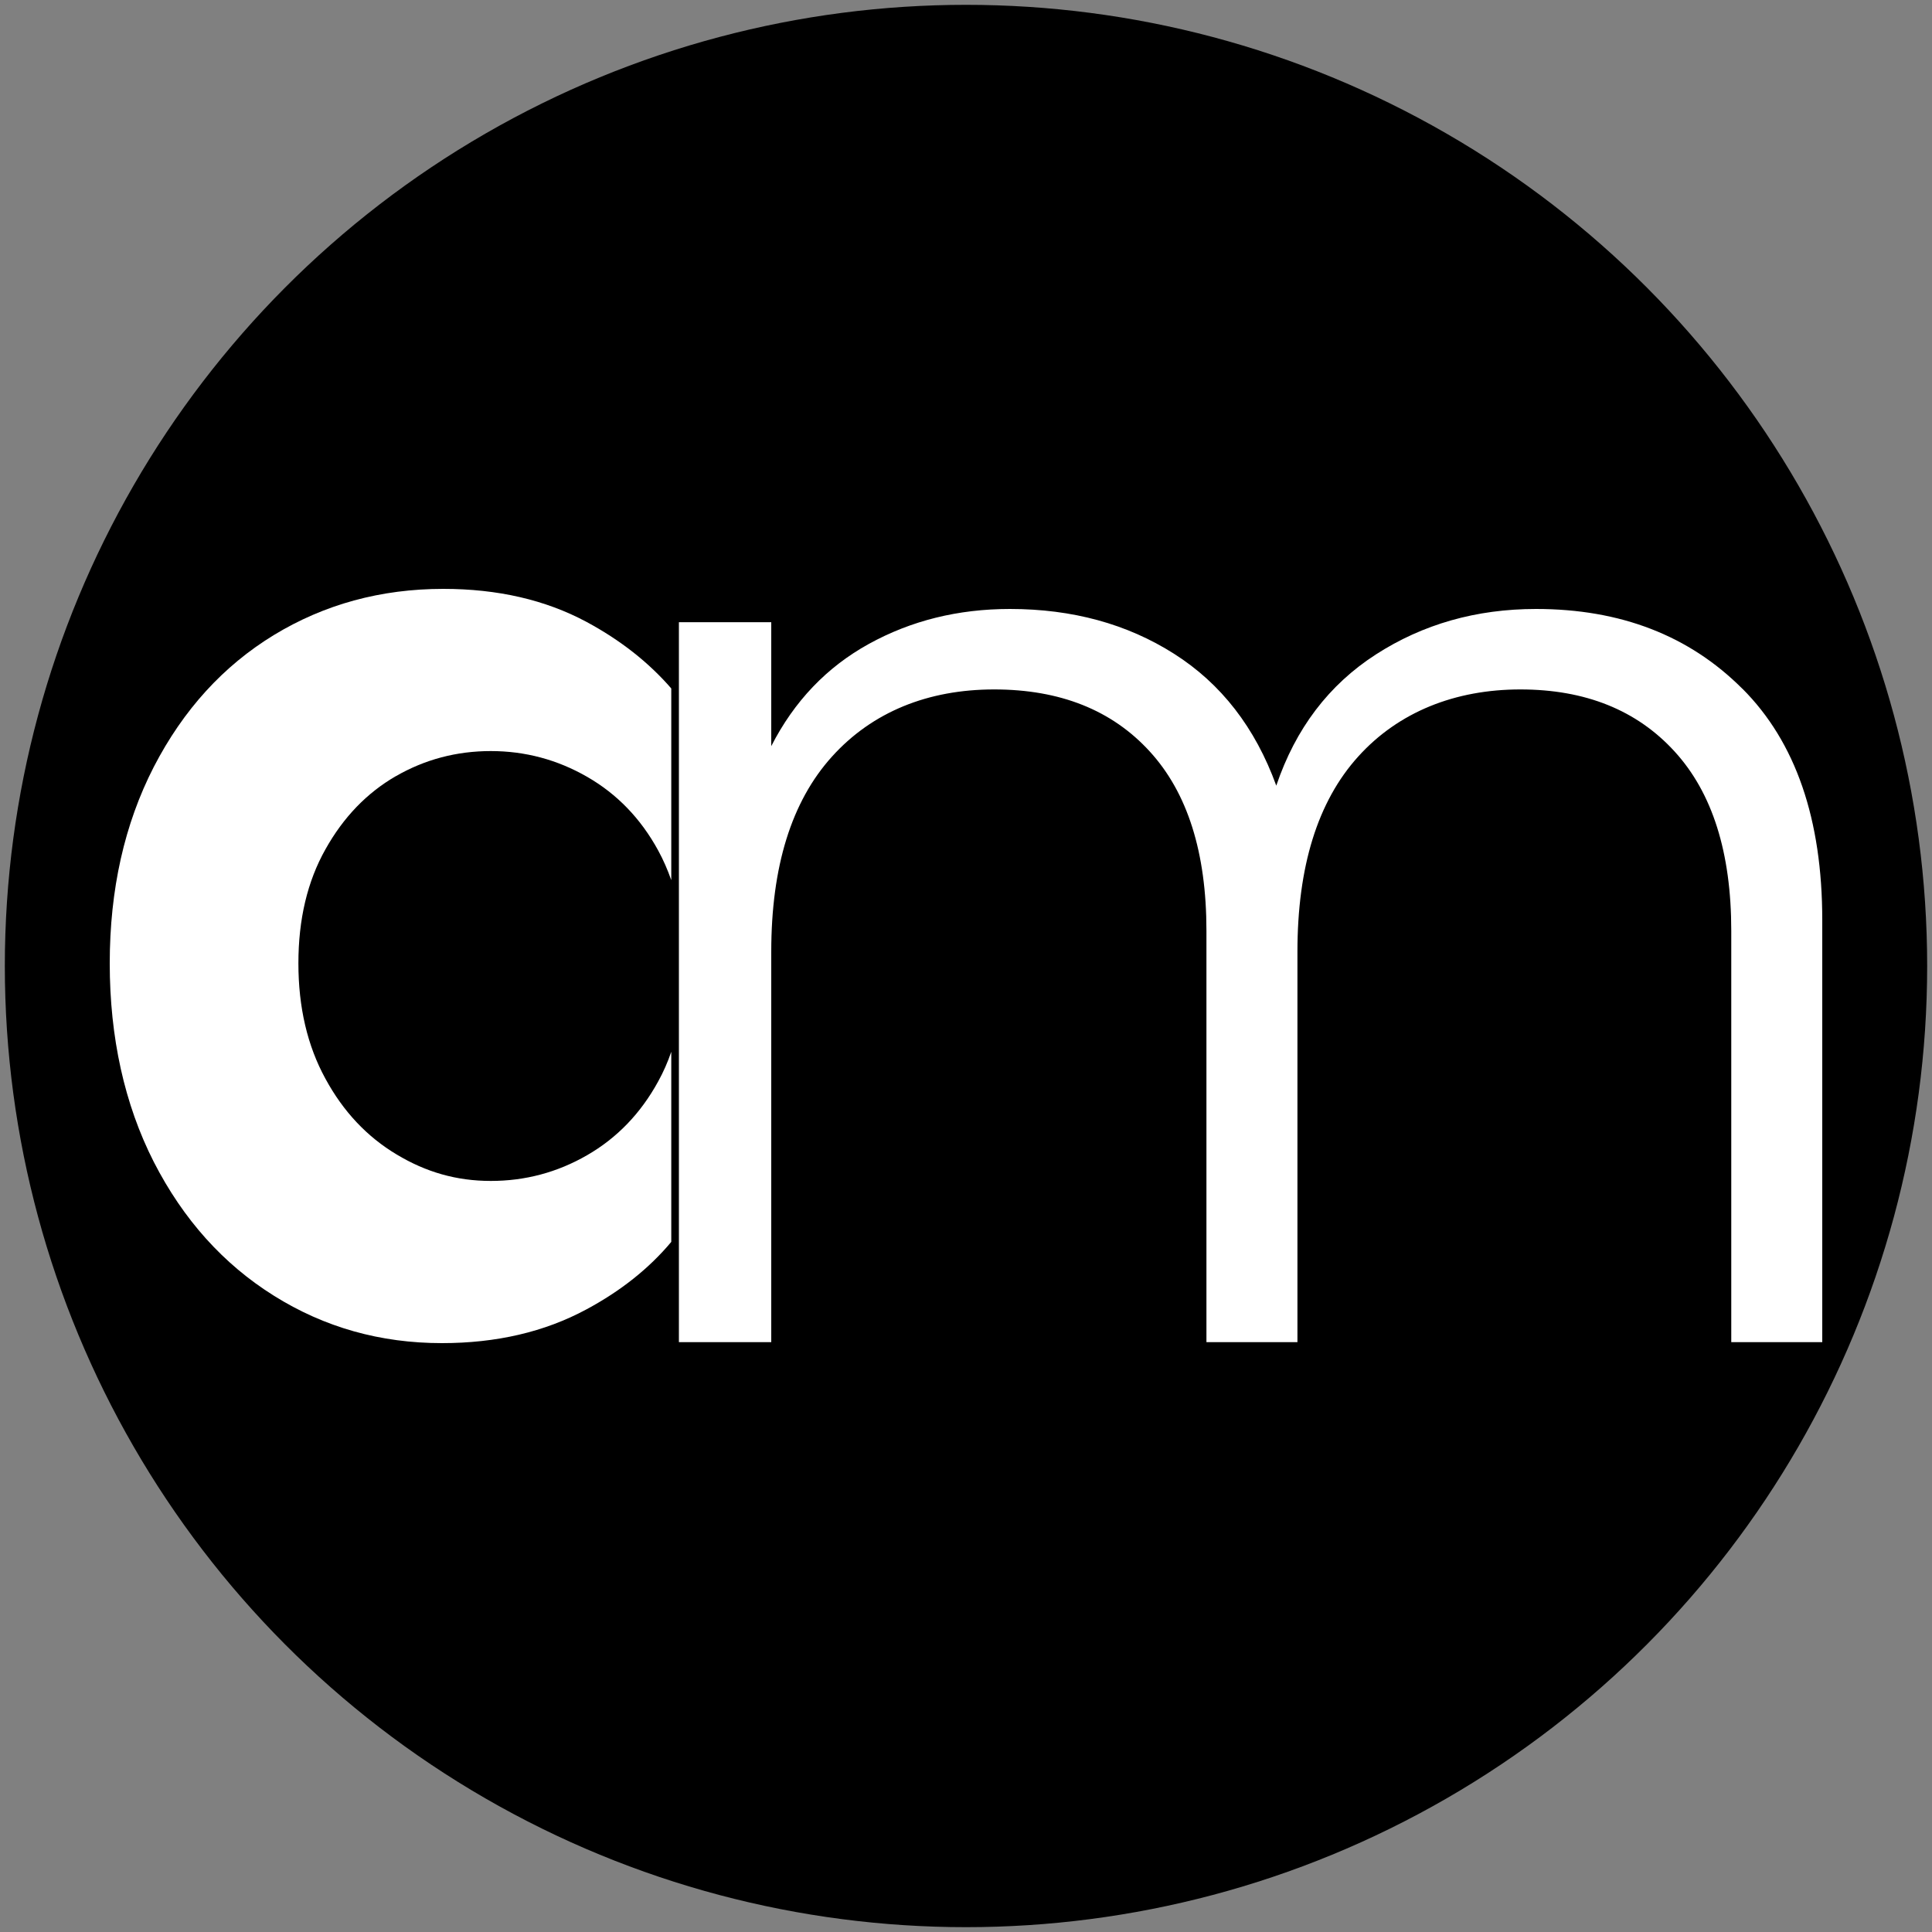
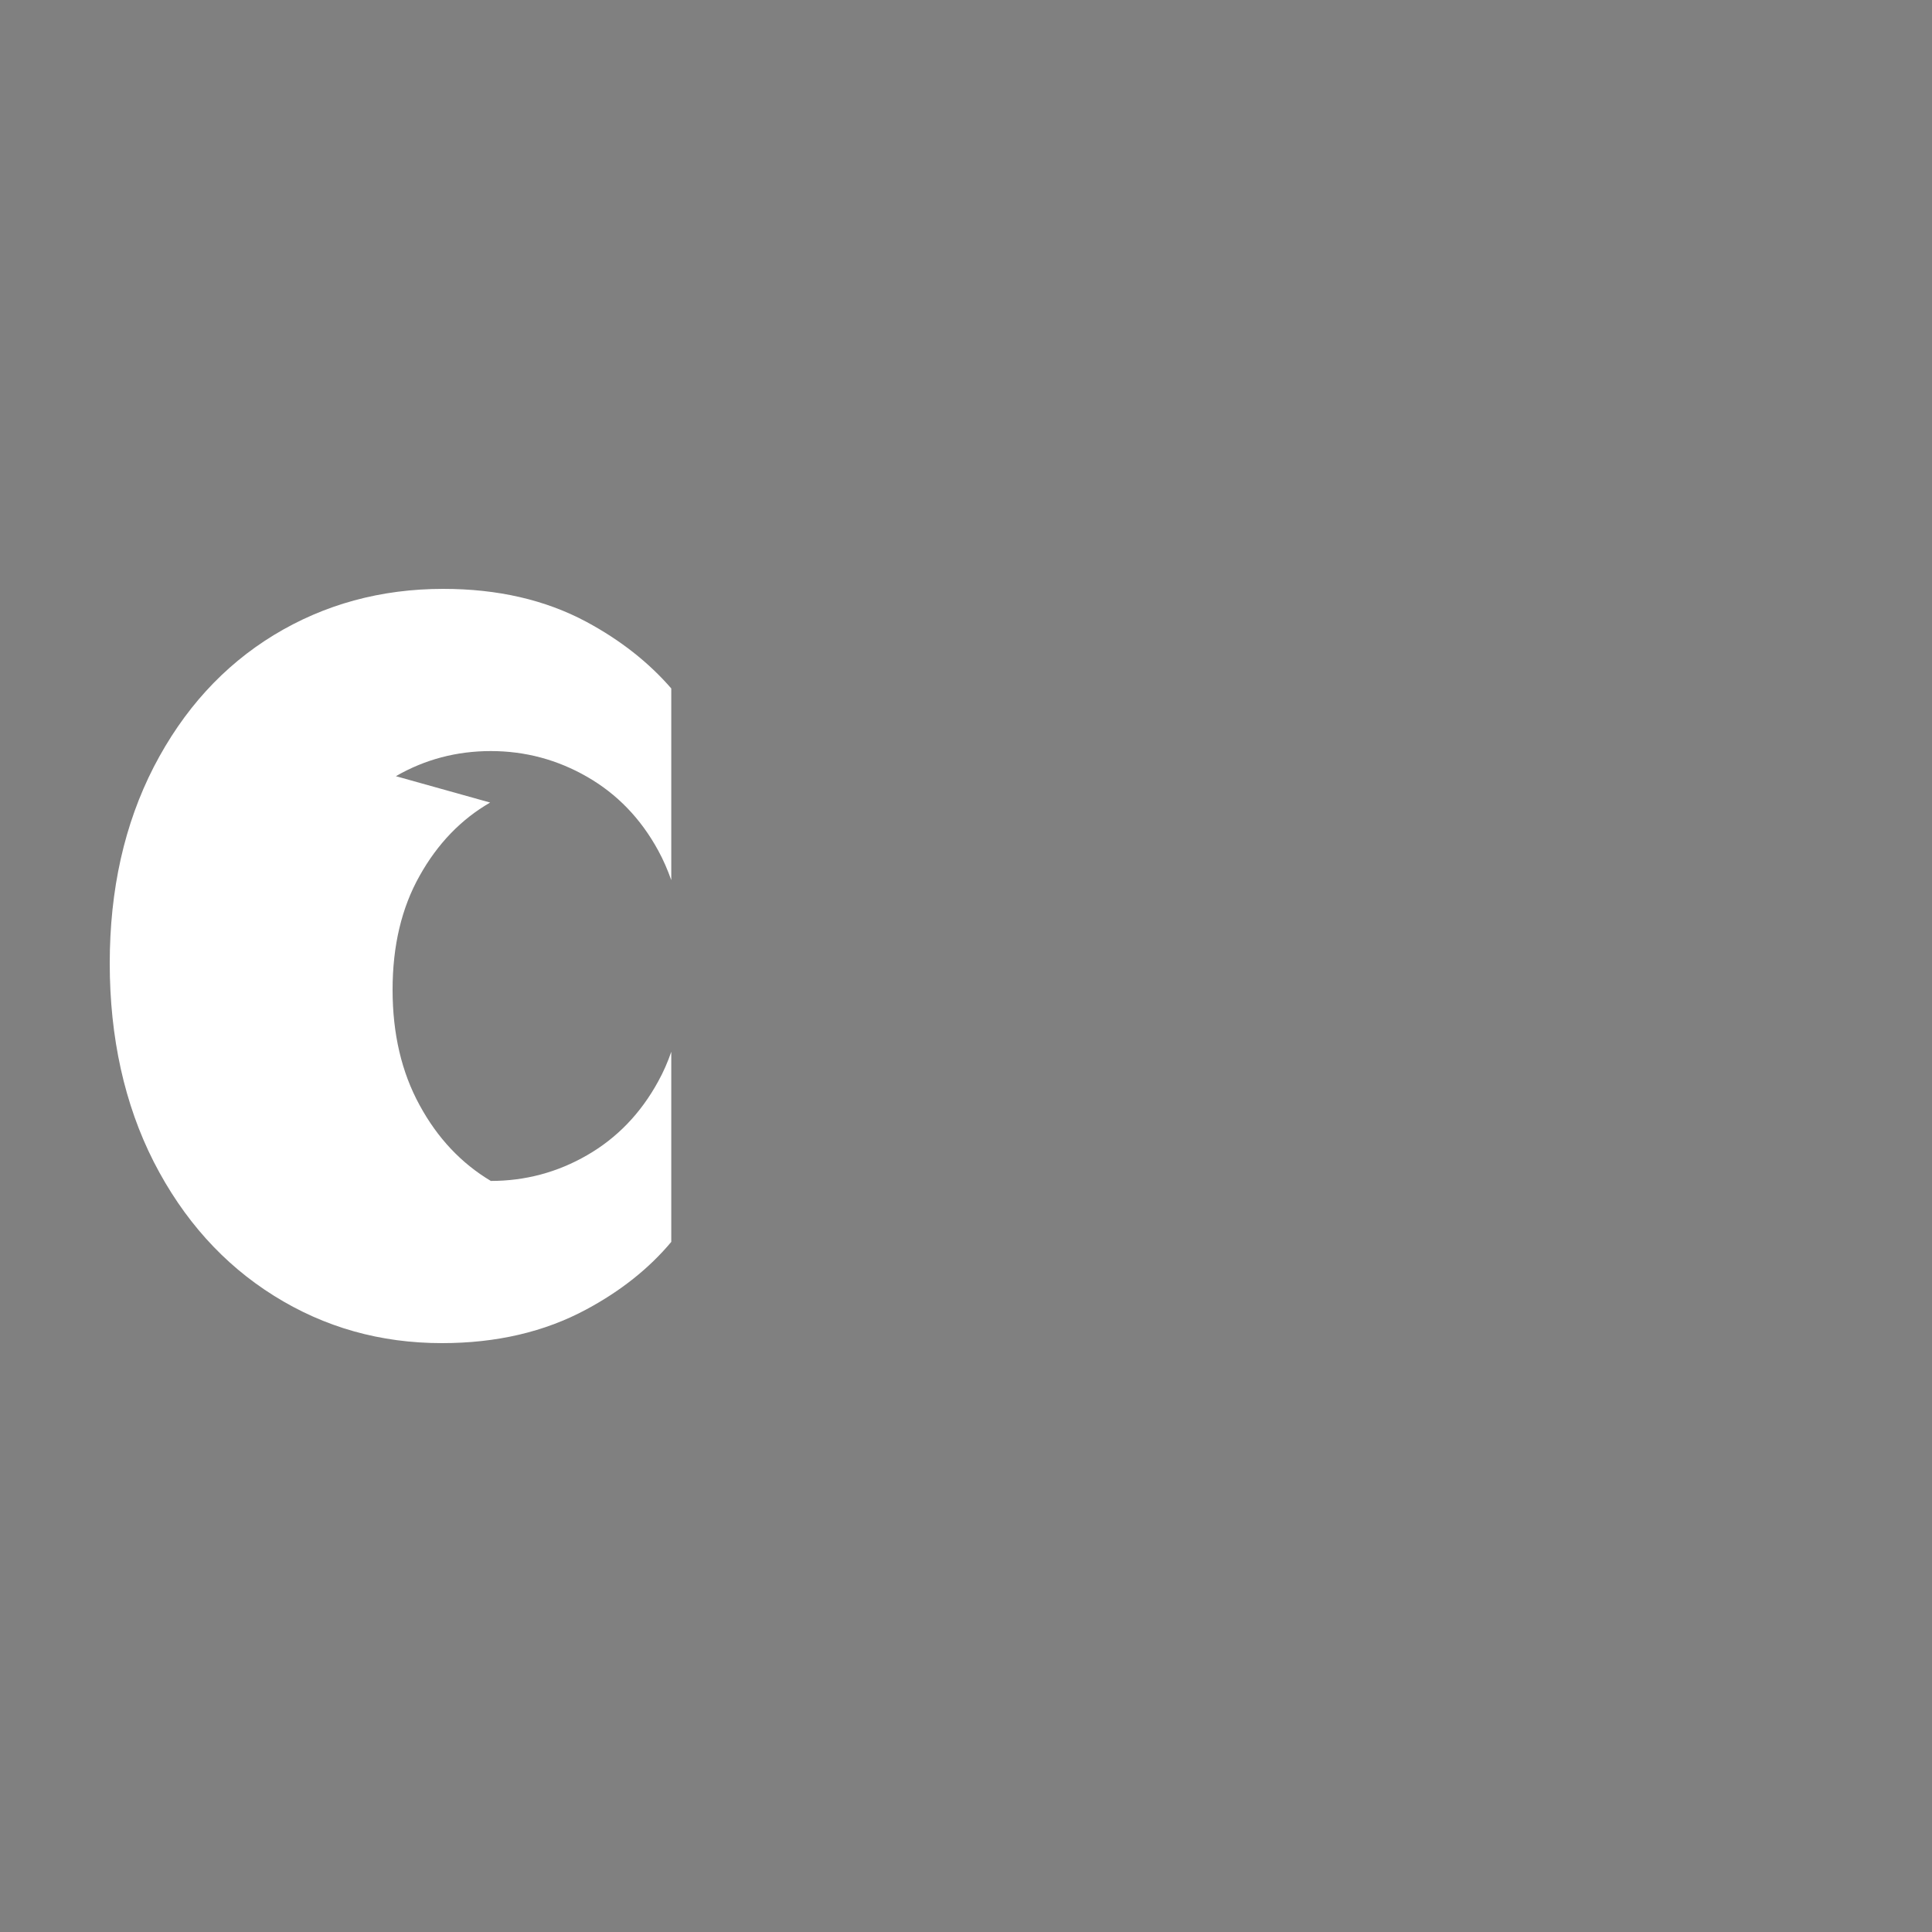
<svg xmlns="http://www.w3.org/2000/svg" id="Ebene_1" viewBox="0 0 200 200">
  <rect x="0" y="0" width="200" height="200" fill="#808080" stroke="none" />
  <defs>
    <style>.cls-1,.cls-2{stroke-width:0px;}.cls-2{fill:#fff;}</style>
  </defs>
-   <circle class="cls-1" cx="100" cy="100" r="99.5" />
-   <path class="cls-2" d="m40.98,80.35c3-1.73,6.28-2.6,9.83-2.6s6.88.89,9.96,2.66c3.1,1.78,5.56,4.32,7.37,7.64.53.97.97,1.99,1.35,3.06v-19.84c-2.34-2.7-5.27-5.01-8.79-6.9-4.24-2.27-9.17-3.41-14.81-3.41-6.46,0-12.31,1.6-17.54,4.78-5.23,3.19-9.37,7.73-12.43,13.65-3.04,5.92-4.56,12.7-4.56,20.34s1.52,14.58,4.56,20.55c3.05,5.96,7.2,10.58,12.43,13.85,5.23,3.28,11.03,4.91,17.4,4.91,5.64,0,10.63-1.16,14.95-3.49,3.56-1.91,6.5-4.25,8.79-6.99v-19.68c-.37,1.08-.82,2.1-1.35,3.06-1.82,3.33-4.28,5.87-7.37,7.65-3.09,1.78-6.41,2.66-9.96,2.66s-6.71-.91-9.75-2.74c-3.05-1.82-5.52-4.43-7.37-7.84-1.87-3.41-2.8-7.4-2.8-11.95s.93-8.48,2.8-11.8c1.86-3.33,4.3-5.85,7.3-7.58Z" />
-   <path class="cls-2" d="m180.38,71.3c5.5,5.51,8.26,13.49,8.26,23.96v43.68h-9.42v-42.59c0-8.1-1.96-14.29-5.87-18.56-3.91-4.28-9.24-6.42-15.97-6.42s-12.61,2.32-16.79,6.96c-4.19,4.64-6.28,11.38-6.28,20.2v40.41h-9.42v-42.59c0-8.1-1.96-14.29-5.87-18.56-3.91-4.28-9.28-6.42-16.11-6.42s-12.61,2.32-16.79,6.96c-4.19,4.64-6.28,11.38-6.28,20.2v40.41h-9.56v-74.53h9.56v12.83c2.37-4.64,5.73-8.17,10.1-10.58,4.37-2.41,9.23-3.62,14.61-3.62,6.46,0,12.13,1.55,16.99,4.64,4.87,3.09,8.4,7.64,10.58,13.65,2-5.91,5.44-10.44,10.31-13.58,4.87-3.14,10.4-4.71,16.58-4.71,8.74,0,15.86,2.75,21.36,8.26Z" />
+   <path class="cls-2" d="m40.98,80.35c3-1.73,6.28-2.6,9.83-2.6s6.88.89,9.96,2.66c3.1,1.78,5.56,4.32,7.37,7.64.53.97.97,1.99,1.35,3.06v-19.84c-2.34-2.7-5.27-5.01-8.79-6.9-4.24-2.27-9.17-3.41-14.81-3.41-6.46,0-12.31,1.6-17.54,4.78-5.23,3.19-9.37,7.73-12.43,13.65-3.04,5.92-4.56,12.7-4.56,20.34s1.52,14.58,4.56,20.55c3.05,5.96,7.2,10.58,12.43,13.85,5.23,3.28,11.03,4.91,17.4,4.91,5.64,0,10.63-1.16,14.95-3.49,3.56-1.91,6.5-4.25,8.79-6.99v-19.68c-.37,1.08-.82,2.1-1.35,3.06-1.82,3.33-4.28,5.87-7.37,7.65-3.09,1.78-6.41,2.66-9.96,2.66c-3.05-1.82-5.52-4.43-7.37-7.84-1.87-3.41-2.8-7.4-2.8-11.95s.93-8.48,2.8-11.8c1.86-3.33,4.3-5.85,7.3-7.58Z" />
</svg>